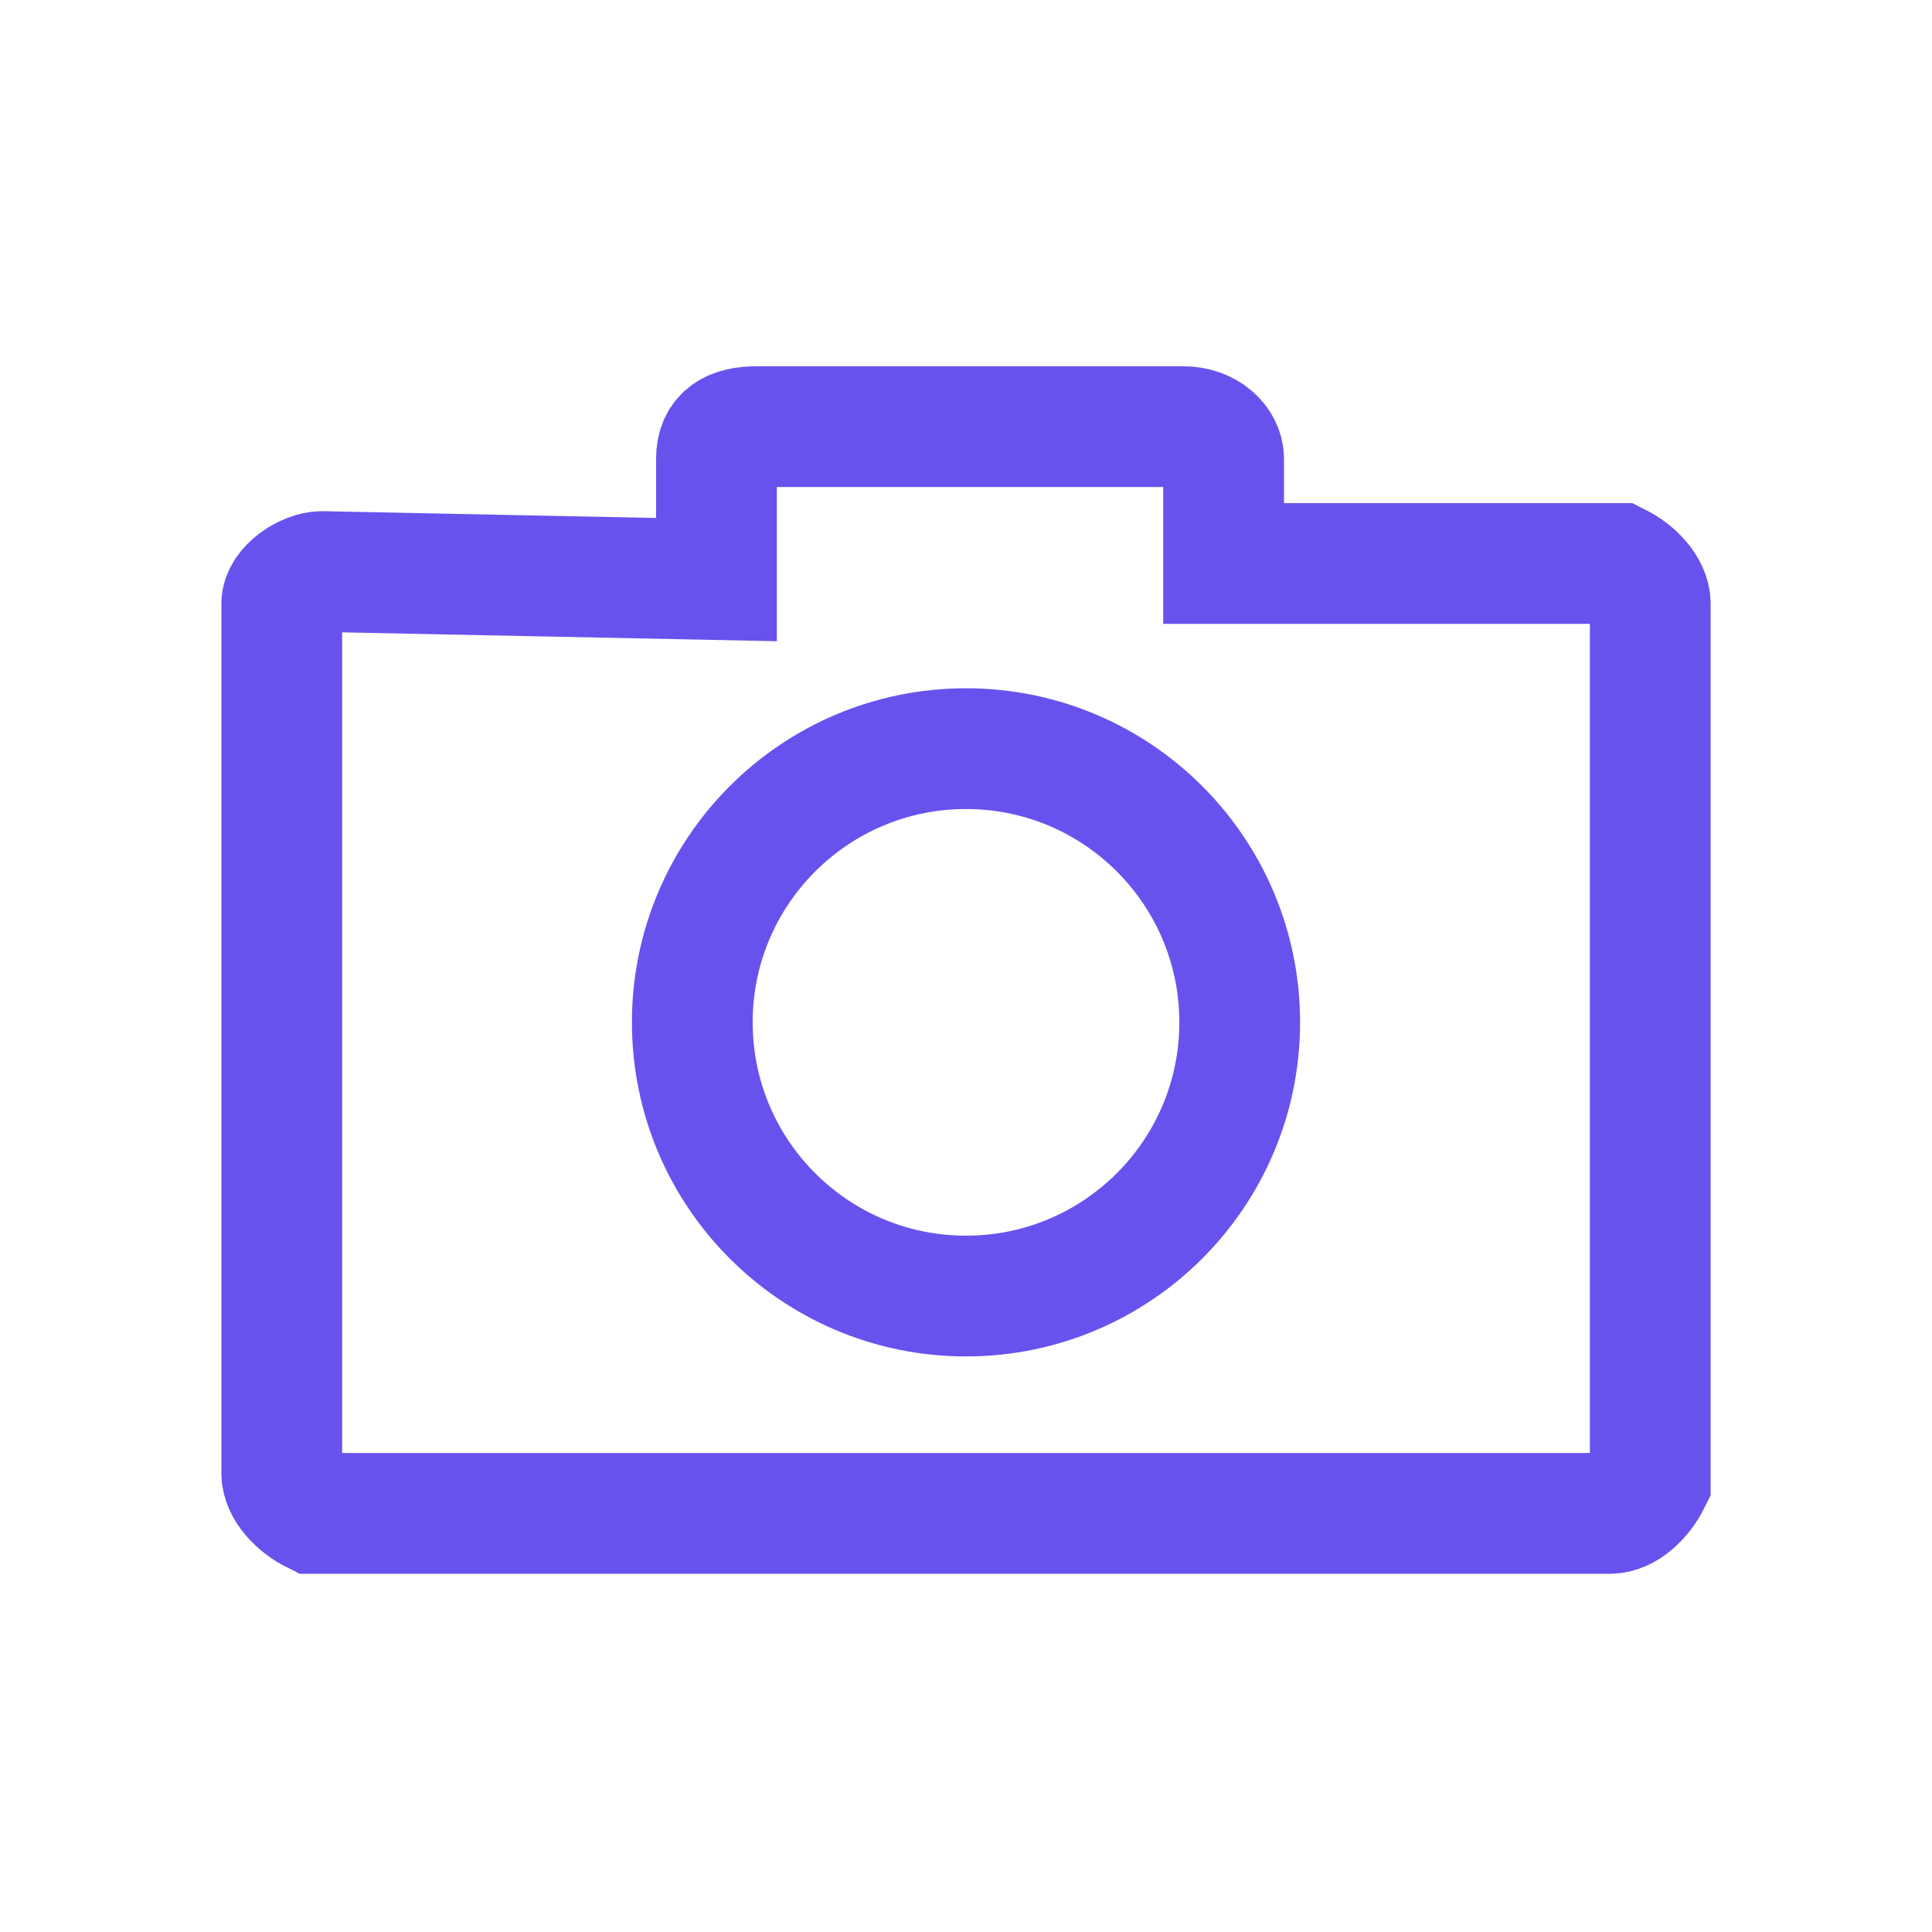
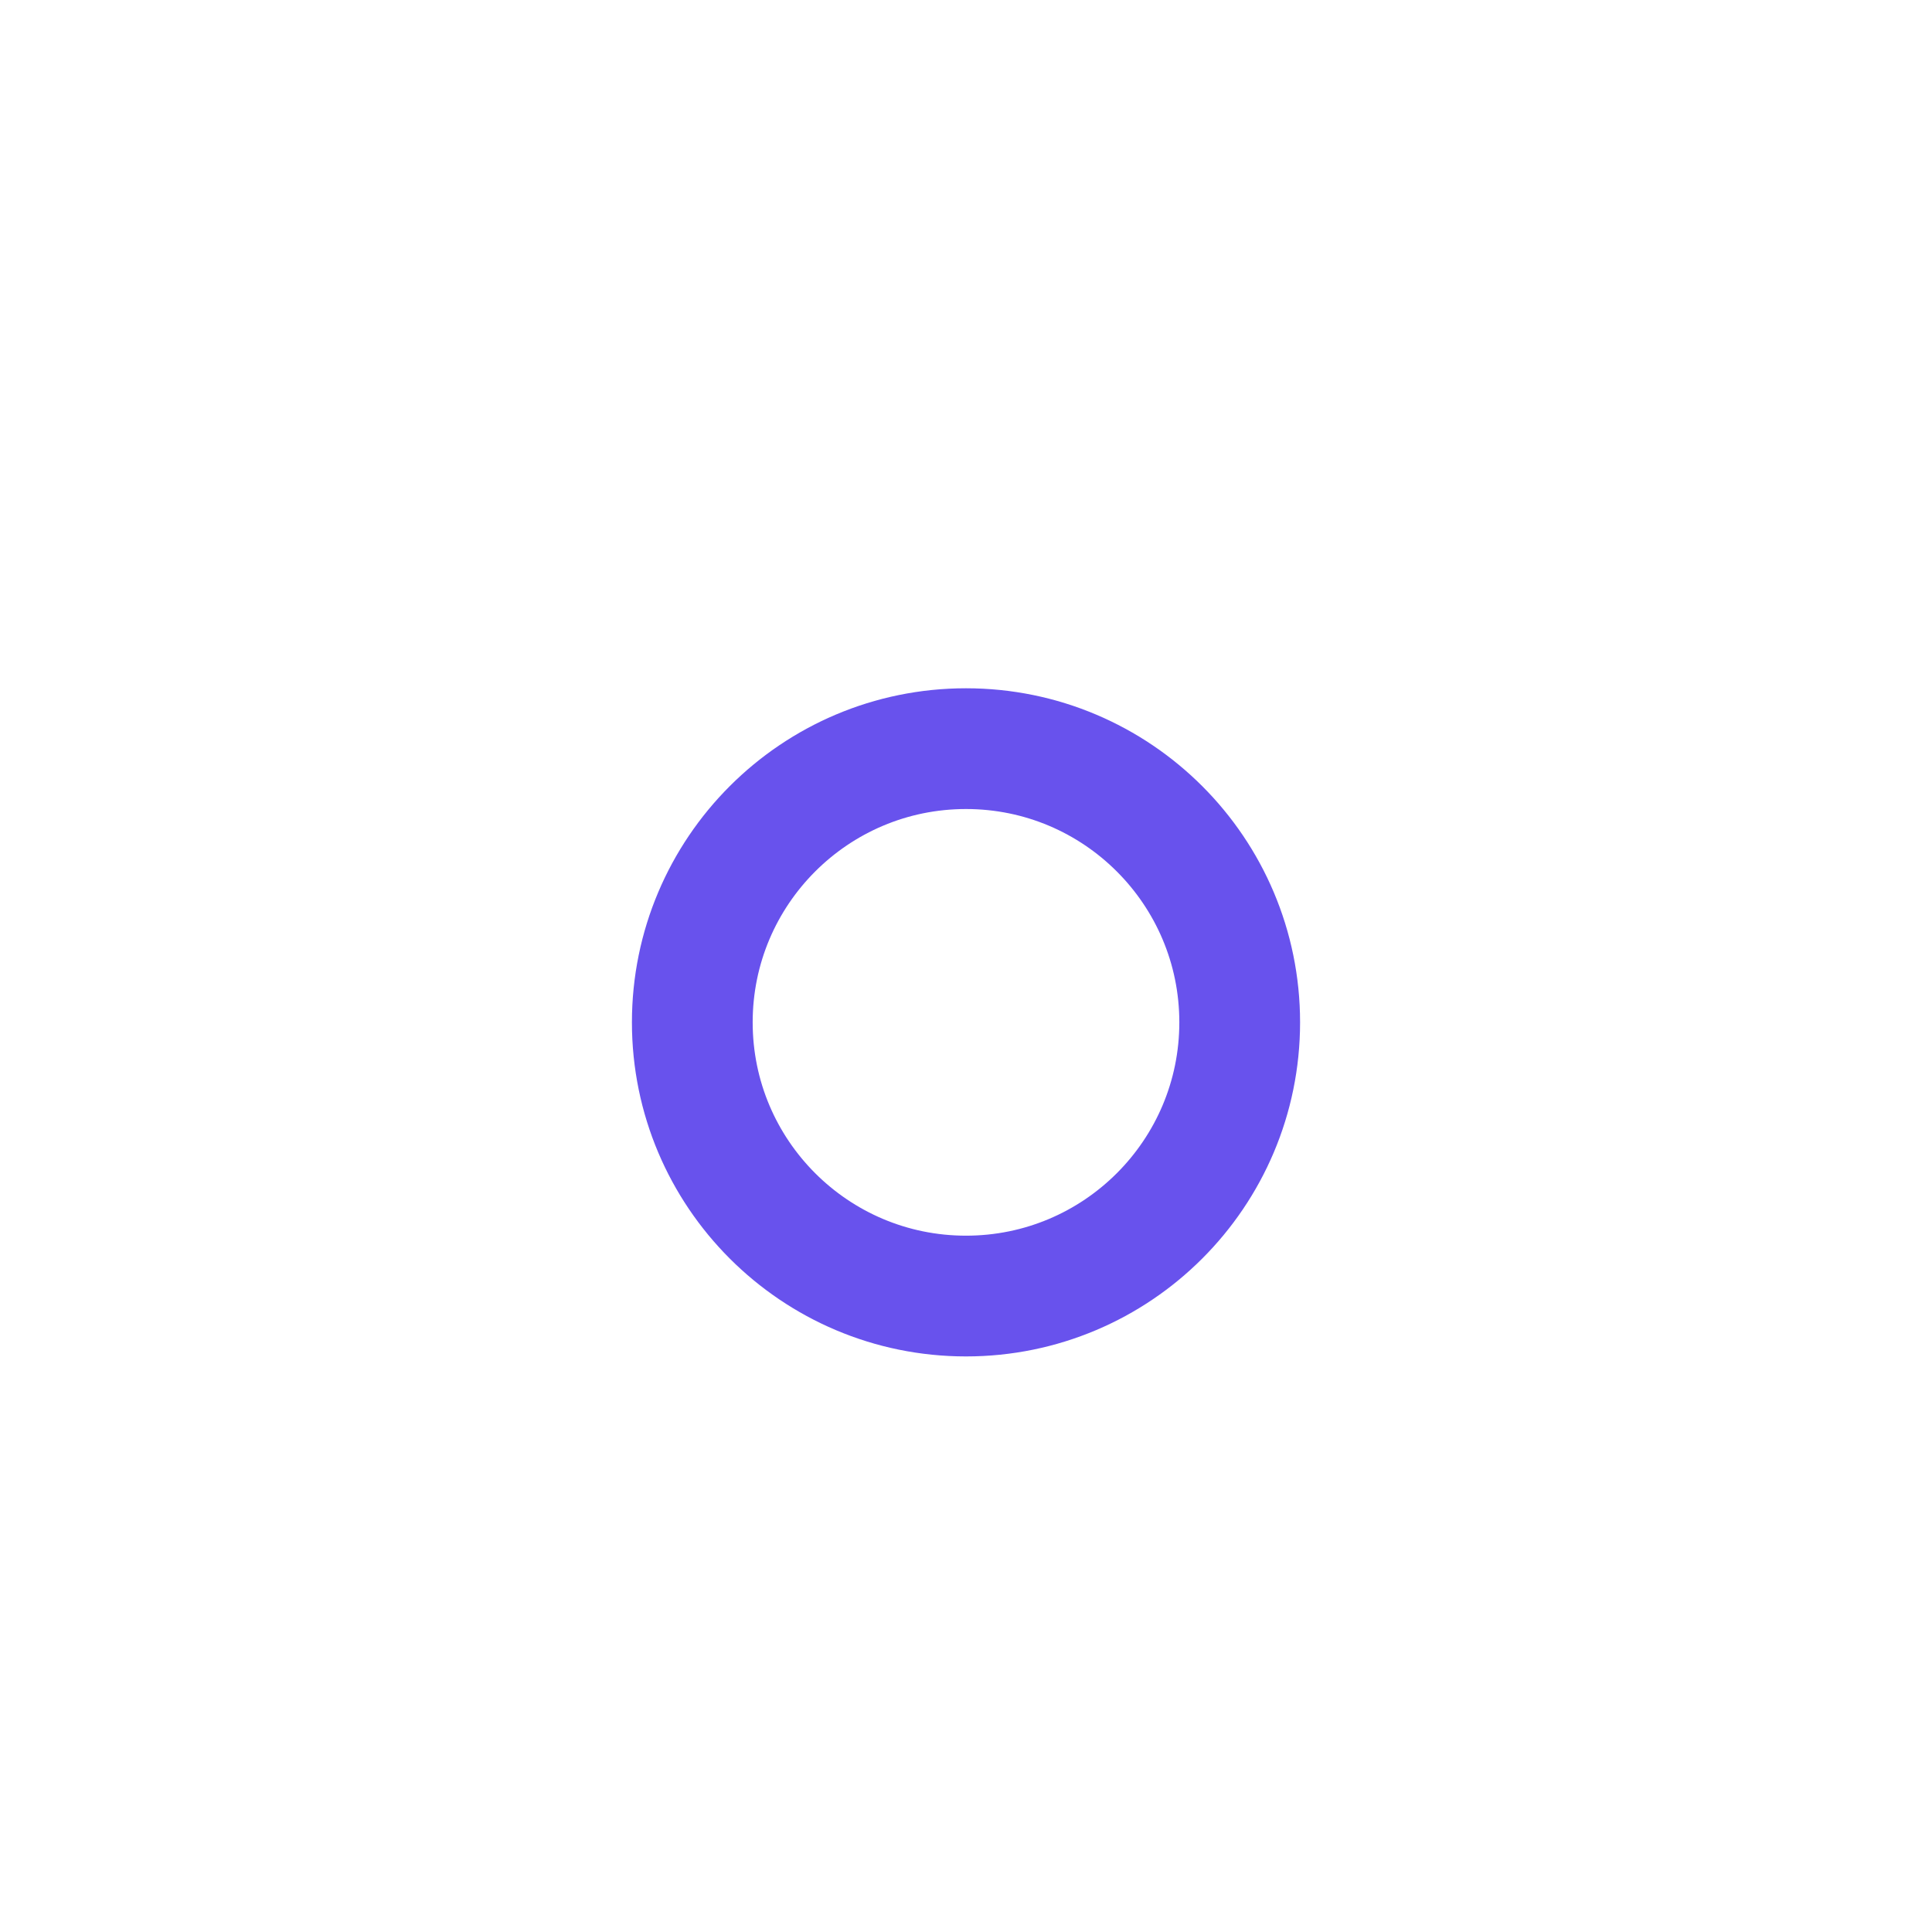
<svg xmlns="http://www.w3.org/2000/svg" version="1.1" id="Layer_1" x="0px" y="0px" viewBox="0 0 24 24" style="enable-background:new 0 0 24 24;" xml:space="preserve">
  <style type="text/css">
	.st0{fill:none;stroke:#6852ED;stroke-width:1.5;}
</style>
  <g>
    <circle class="st0" cx="12" cy="12.7" r="3.4" />
-     <path class="st0" d="M4,7.1c-0.2,0-0.5,0.2-0.5,0.4l0,0v10.8c0,0.2,0.2,0.4,0.4,0.5l0,0H20c0.2,0,0.4-0.2,0.5-0.4l0,0V7.5   c0-0.2-0.2-0.4-0.4-0.5l0,0h-4.9V5.7c0-0.2-0.2-0.4-0.5-0.4H9.4c-0.3,0-0.5,0.1-0.5,0.4v1.5L4,7.1L4,7.1z" />
  </g>
</svg>